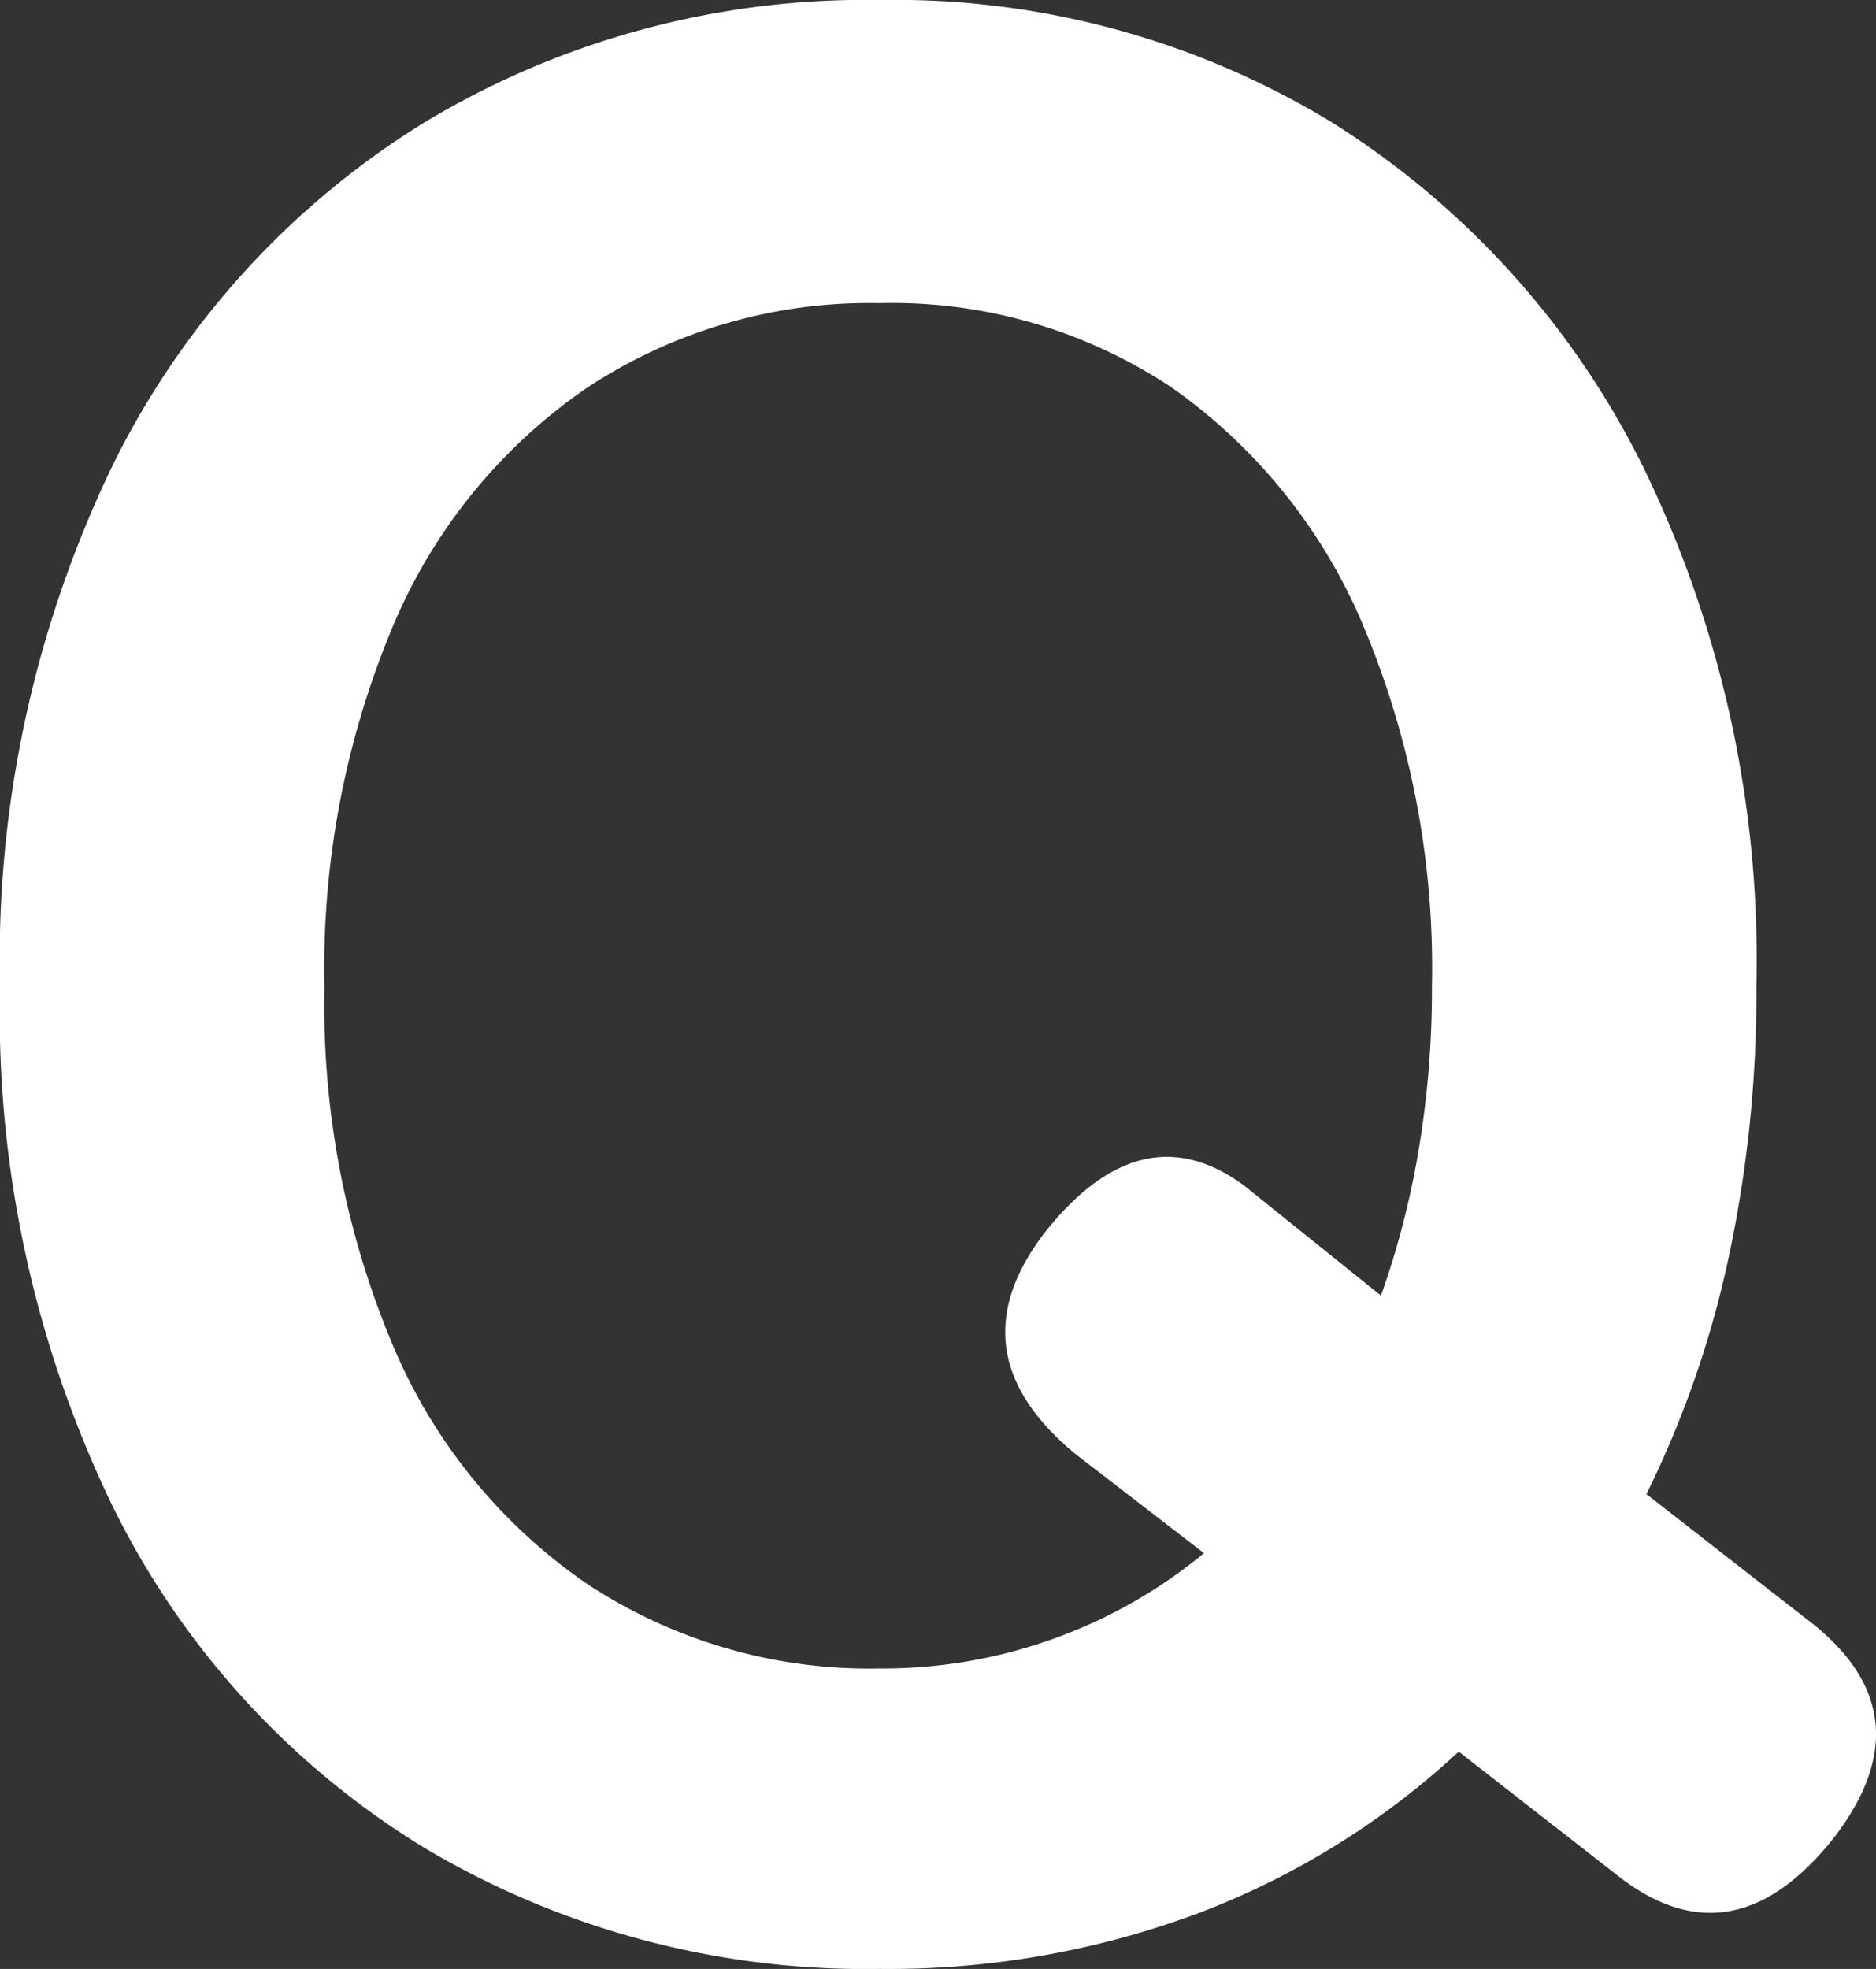
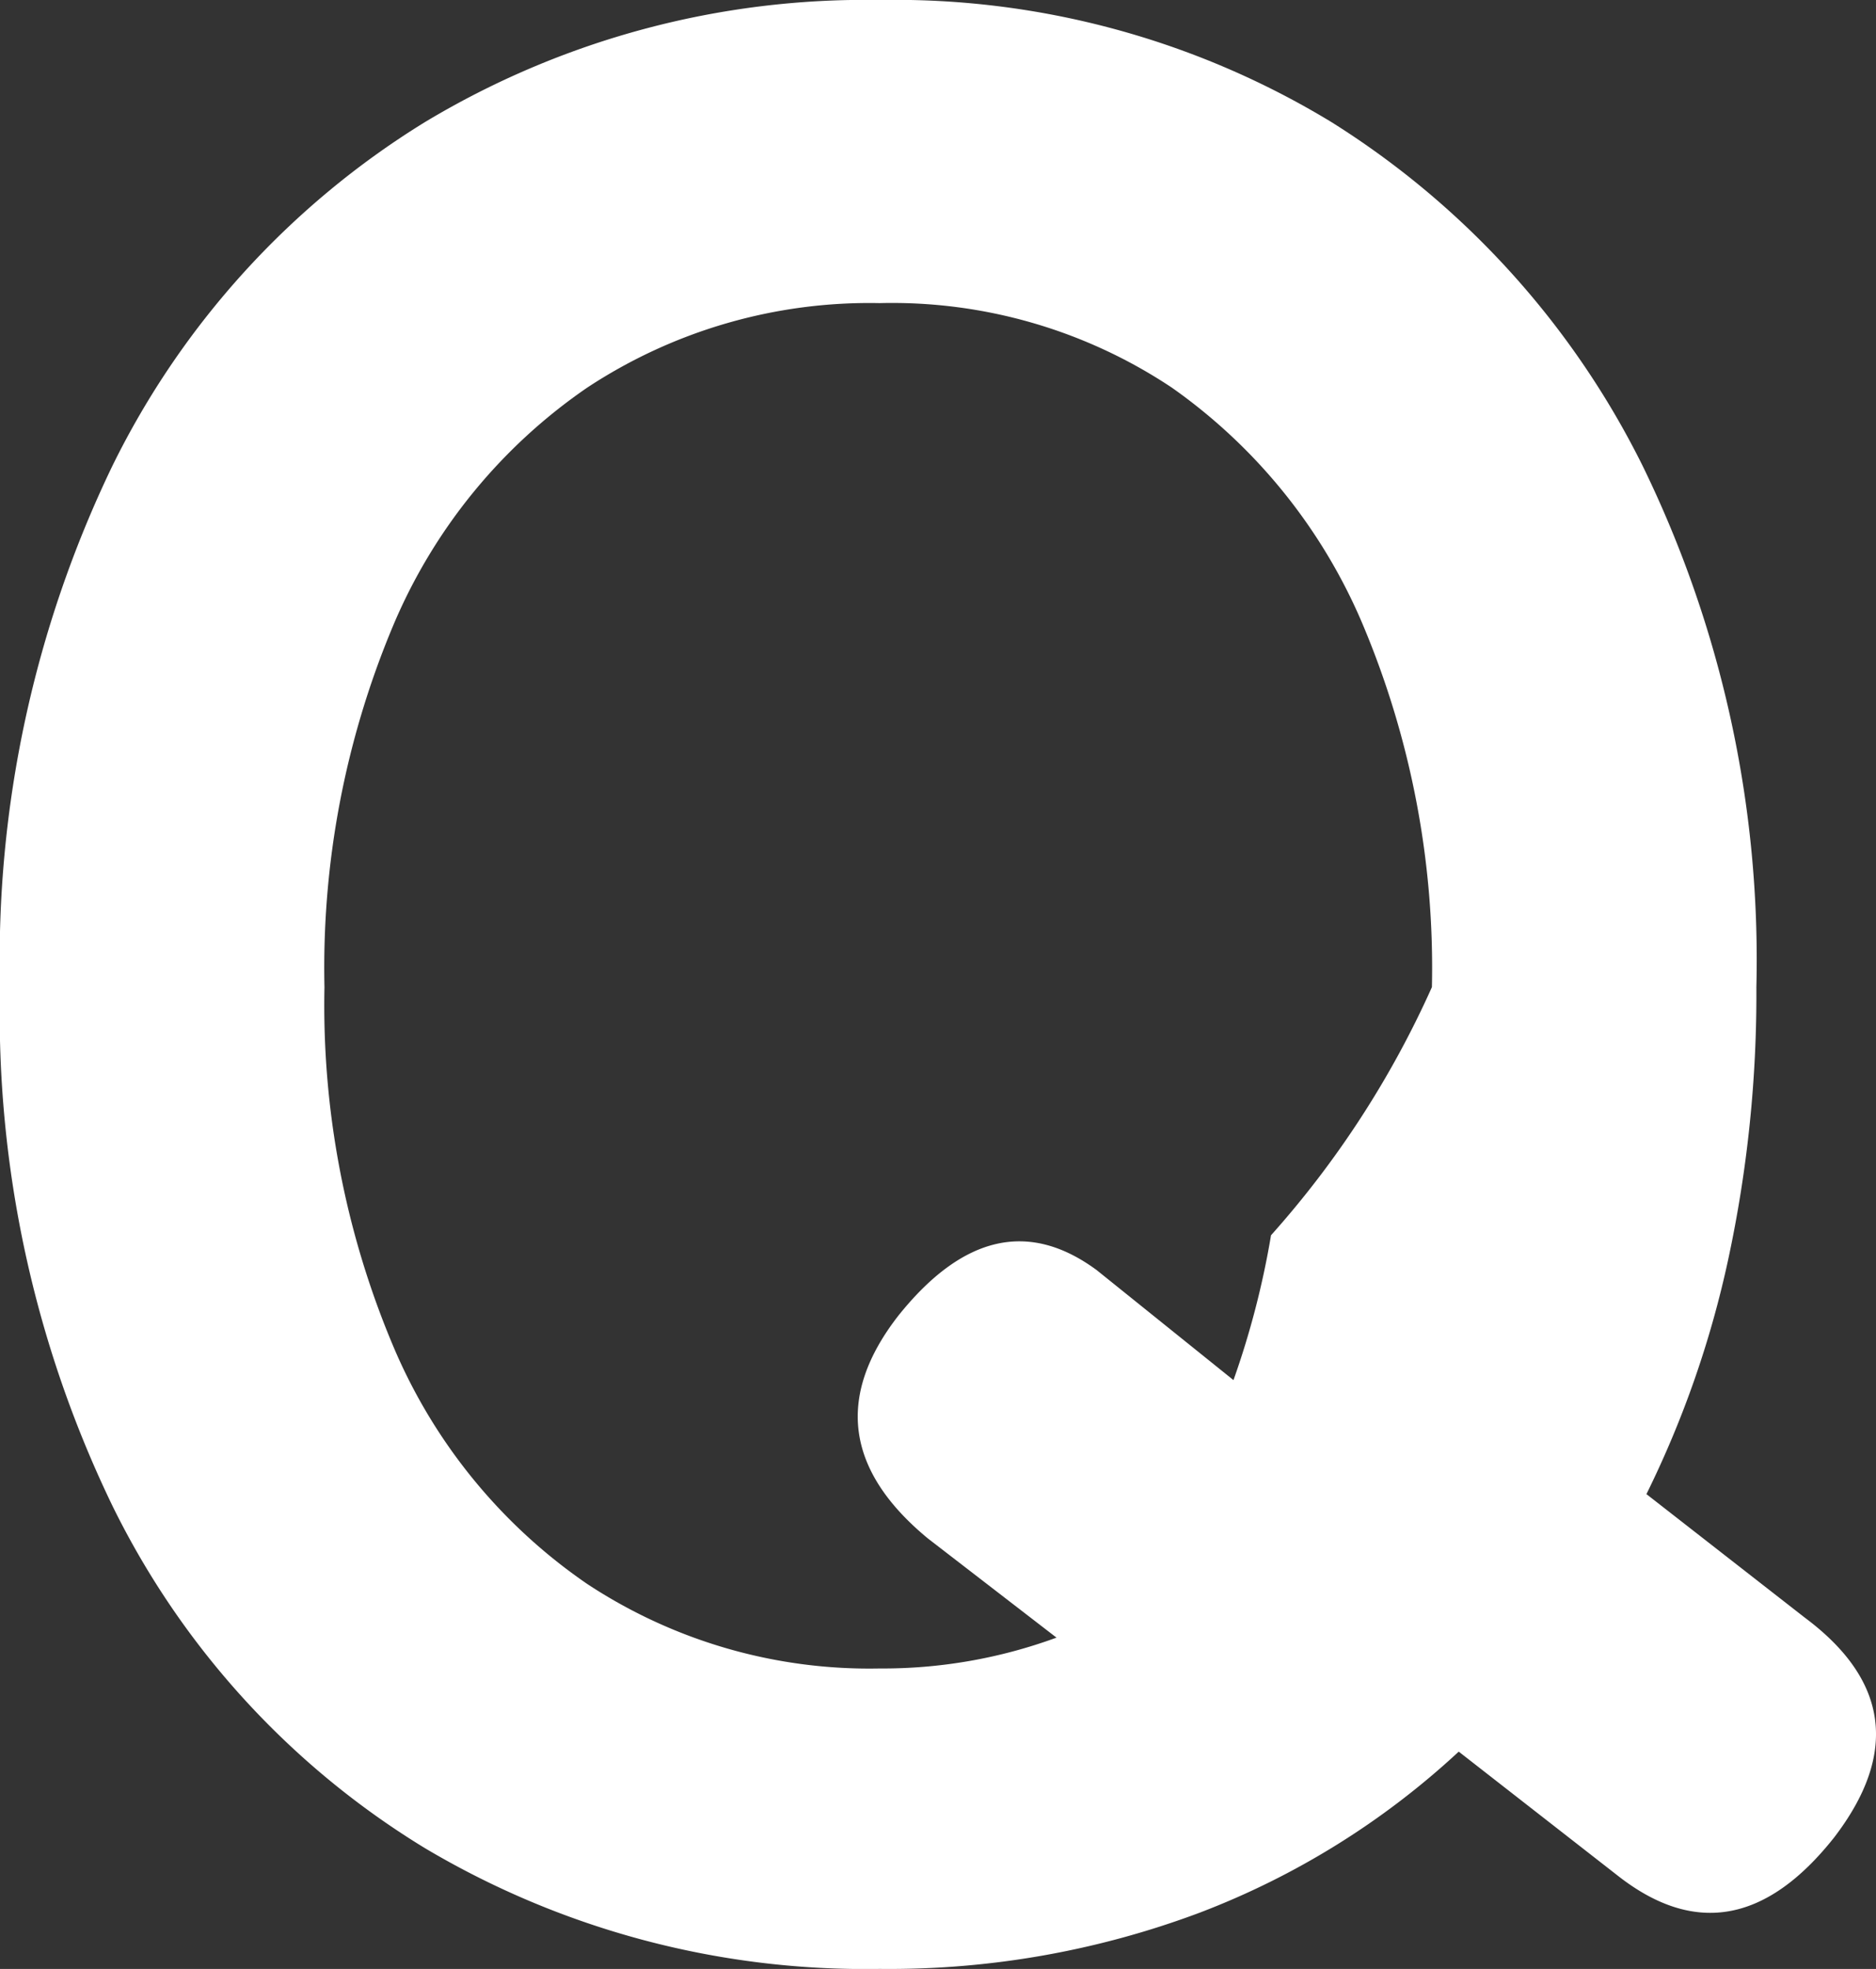
<svg xmlns="http://www.w3.org/2000/svg" width="55.969" height="58.721" viewBox="0 0 55.969 58.721">
  <rect x="0" y="0" width="55.969" height="58.721" fill="#333333" stroke="none" />
-   <path id="パス_736" data-name="パス 736" d="M29.12,1.28a25.707,25.707,0,0,1-13.56-3.6,24.694,24.694,0,0,1-9.32-10.2A33.7,33.7,0,0,1,2.88-28,33.888,33.888,0,0,1,6.24-43.56,24.968,24.968,0,0,1,15.56-53.8a25.491,25.491,0,0,1,13.56-3.64A25.08,25.08,0,0,1,42.6-53.8a25.431,25.431,0,0,1,9.28,10.24A33.555,33.555,0,0,1,55.28-28a37.563,37.563,0,0,1-.84,8.12,30.125,30.125,0,0,1-2.44,7L56.72-9.2q3.76,2.8.88,6.56Q54.56,1.2,51.12-1.52L46.4-5.2A23.817,23.817,0,0,1,38.68-.4,26.376,26.376,0,0,1,29.12,1.28Zm0-8.96A15.058,15.058,0,0,0,34.4-8.6a14.909,14.909,0,0,0,4.4-2.52l-3.84-2.96q-3.68-3.04-.88-6.64,2.88-3.6,5.92-1.36l4.08,3.28a25.562,25.562,0,0,0,1.12-4.32A28.7,28.7,0,0,0,45.6-28a26.348,26.348,0,0,0-2.04-10.76,16.464,16.464,0,0,0-5.72-7.12,15.054,15.054,0,0,0-8.72-2.52,15.293,15.293,0,0,0-8.72,2.52,16.247,16.247,0,0,0-5.8,7.12A26.348,26.348,0,0,0,12.56-28,26.134,26.134,0,0,0,14.6-17.32a16.247,16.247,0,0,0,5.8,7.12A15.293,15.293,0,0,0,29.12-7.68Z" transform="translate(-2.88 57.44)" fill="#fff" />
+   <path id="パス_736" data-name="パス 736" d="M29.12,1.28a25.707,25.707,0,0,1-13.56-3.6,24.694,24.694,0,0,1-9.32-10.2A33.7,33.7,0,0,1,2.88-28,33.888,33.888,0,0,1,6.24-43.56,24.968,24.968,0,0,1,15.56-53.8a25.491,25.491,0,0,1,13.56-3.64A25.08,25.08,0,0,1,42.6-53.8a25.431,25.431,0,0,1,9.28,10.24A33.555,33.555,0,0,1,55.28-28a37.563,37.563,0,0,1-.84,8.12,30.125,30.125,0,0,1-2.44,7L56.72-9.2q3.76,2.8.88,6.56Q54.56,1.2,51.12-1.52L46.4-5.2A23.817,23.817,0,0,1,38.68-.4,26.376,26.376,0,0,1,29.12,1.28Zm0-8.96A15.058,15.058,0,0,0,34.4-8.6l-3.84-2.96q-3.68-3.04-.88-6.64,2.88-3.6,5.92-1.36l4.08,3.28a25.562,25.562,0,0,0,1.12-4.32A28.7,28.7,0,0,0,45.6-28a26.348,26.348,0,0,0-2.04-10.76,16.464,16.464,0,0,0-5.72-7.12,15.054,15.054,0,0,0-8.72-2.52,15.293,15.293,0,0,0-8.72,2.52,16.247,16.247,0,0,0-5.8,7.12A26.348,26.348,0,0,0,12.56-28,26.134,26.134,0,0,0,14.6-17.32a16.247,16.247,0,0,0,5.8,7.12A15.293,15.293,0,0,0,29.12-7.68Z" transform="translate(-2.88 57.44)" fill="#fff" />
</svg>